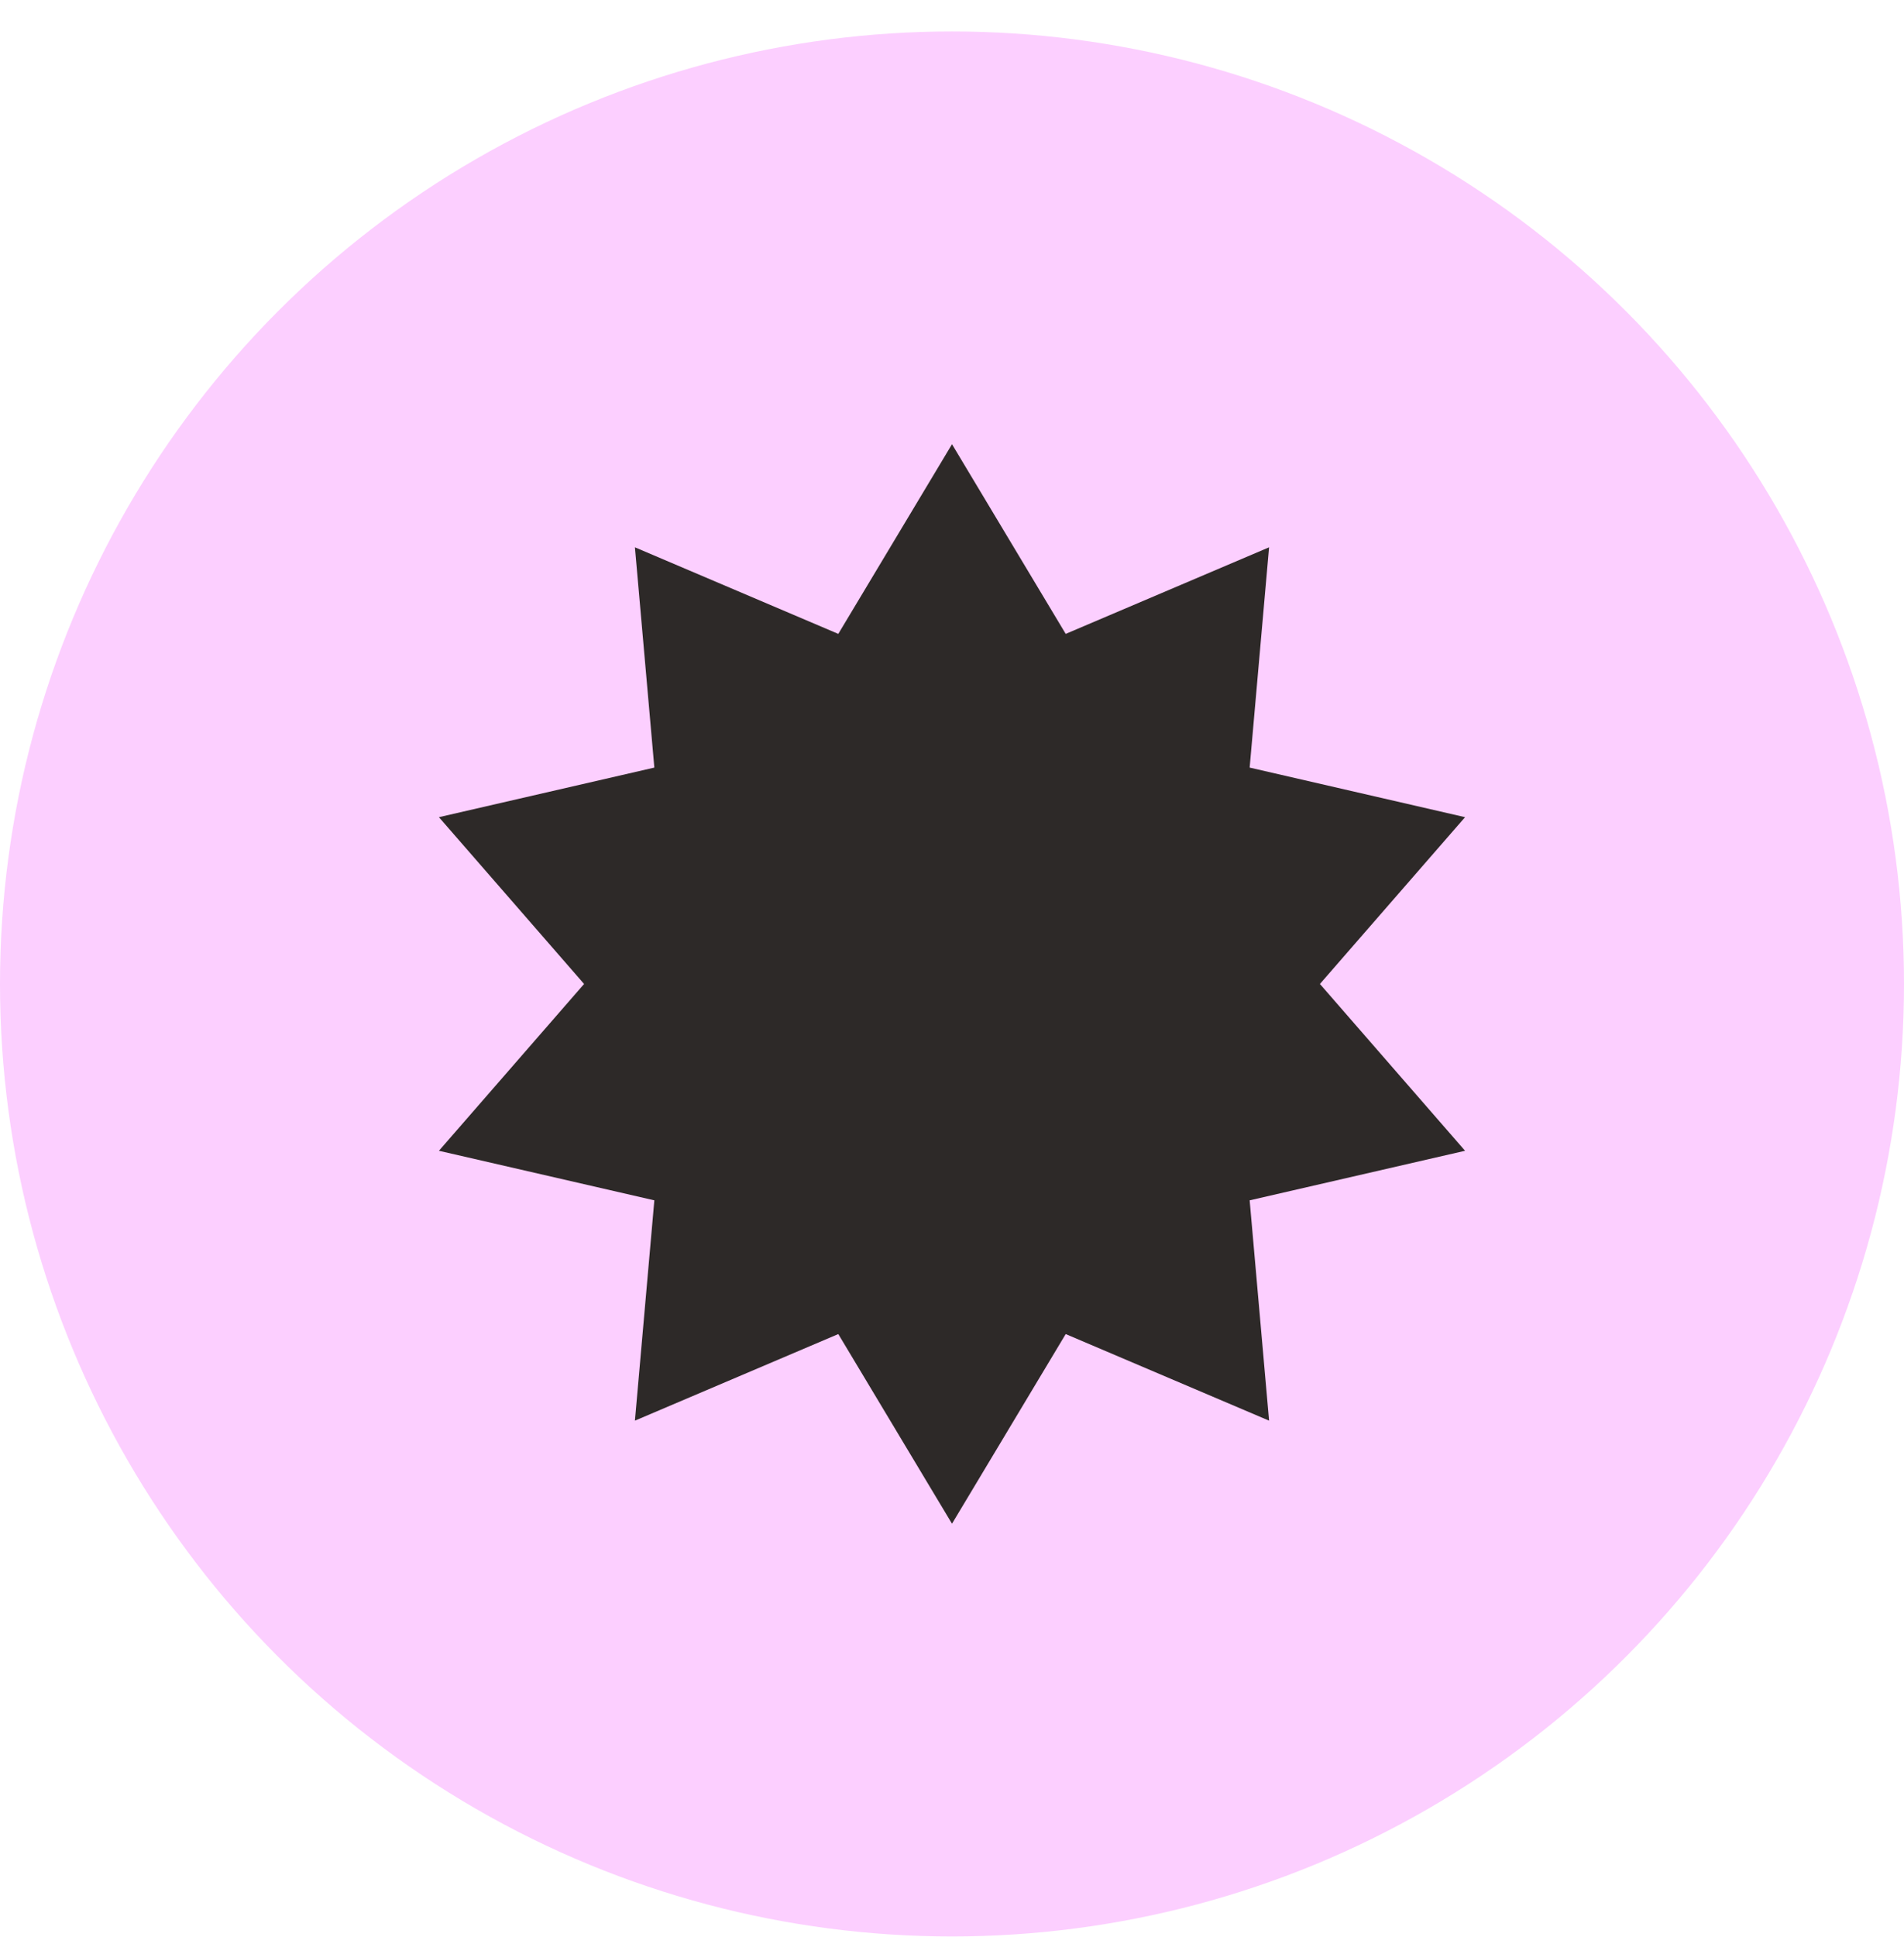
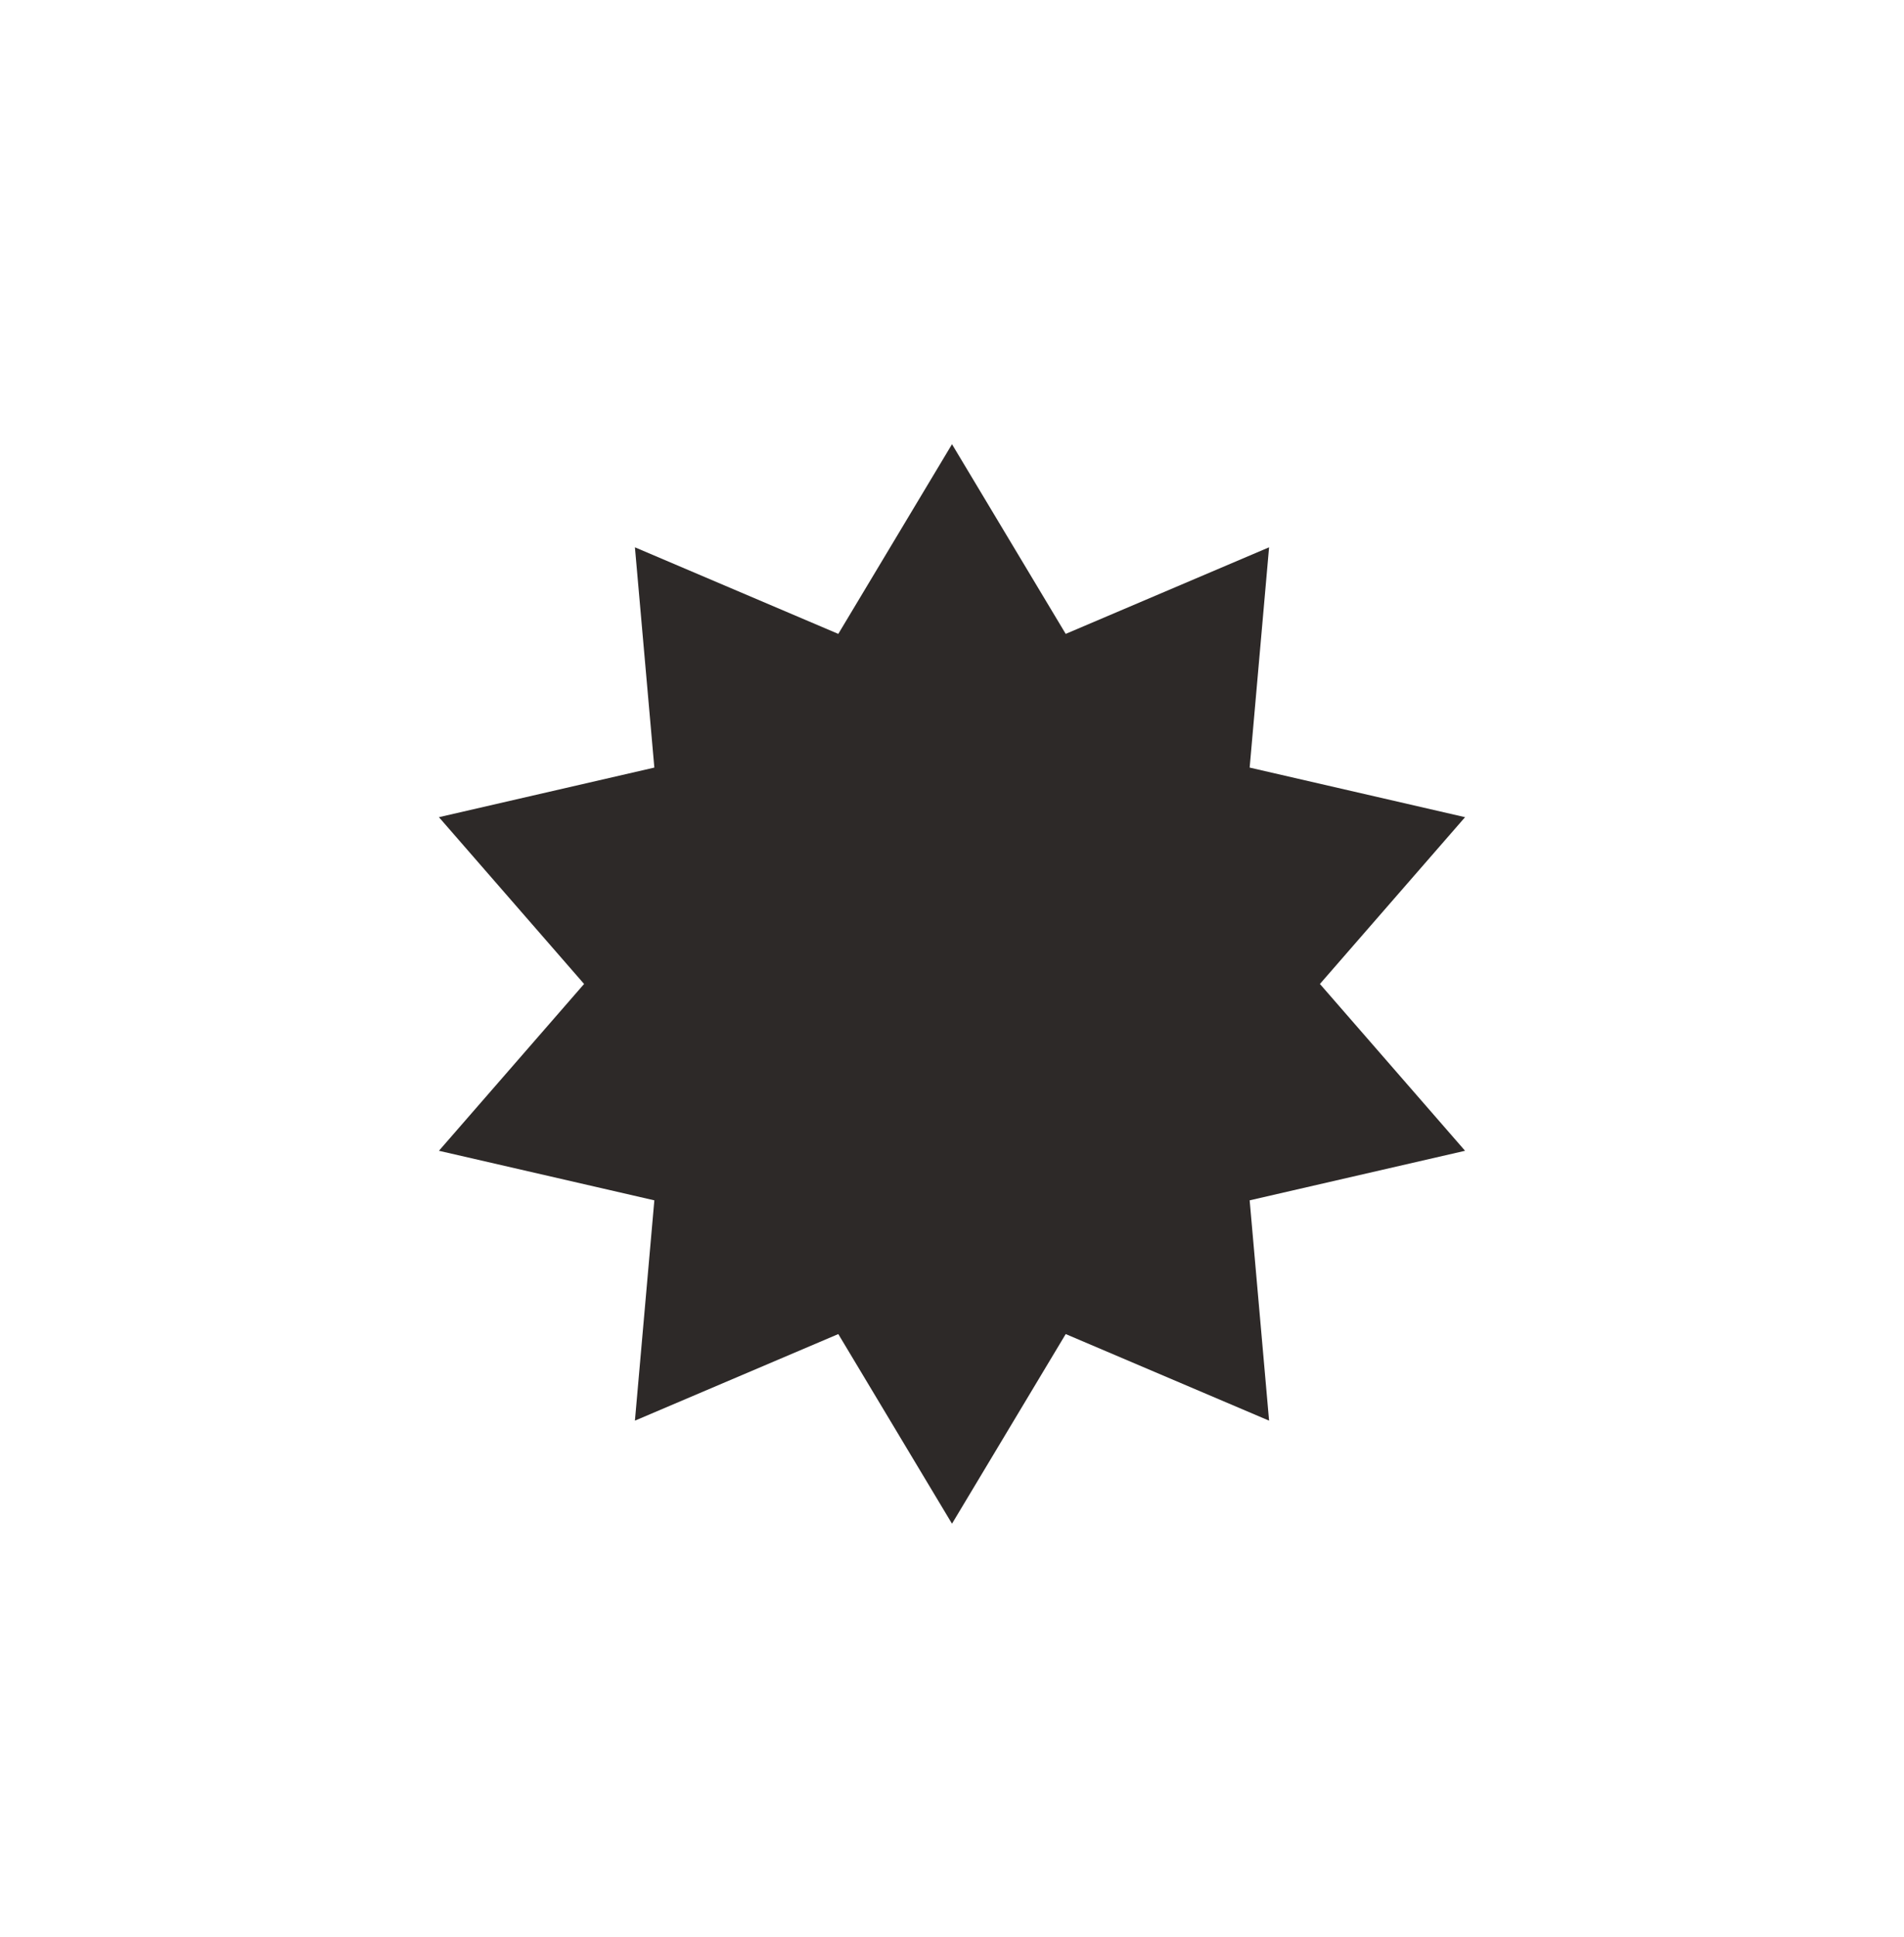
<svg xmlns="http://www.w3.org/2000/svg" width="60" height="61" viewBox="0 0 60 61" fill="none">
-   <circle cx="30" cy="30.991" r="30" fill="#FCCFFF" />
  <path d="M30 13.991L33.583 19.965L39.992 17.238L39.38 24.176L46.168 25.738L41.594 30.991L46.168 36.245L39.38 37.806L39.992 44.745L33.583 42.018L30 47.991L26.417 42.018L20.008 44.745L20.62 37.806L13.832 36.245L18.406 30.991L13.832 25.738L20.62 24.176L20.008 17.238L26.417 19.965L30 13.991Z" fill="#2D2928" />
</svg>